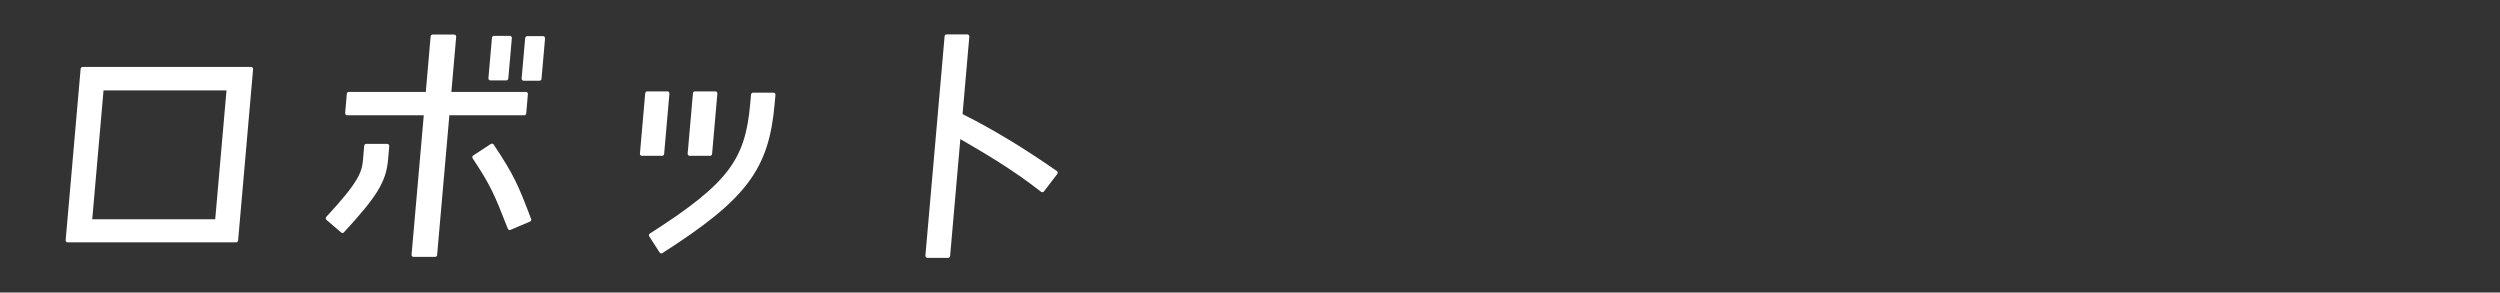
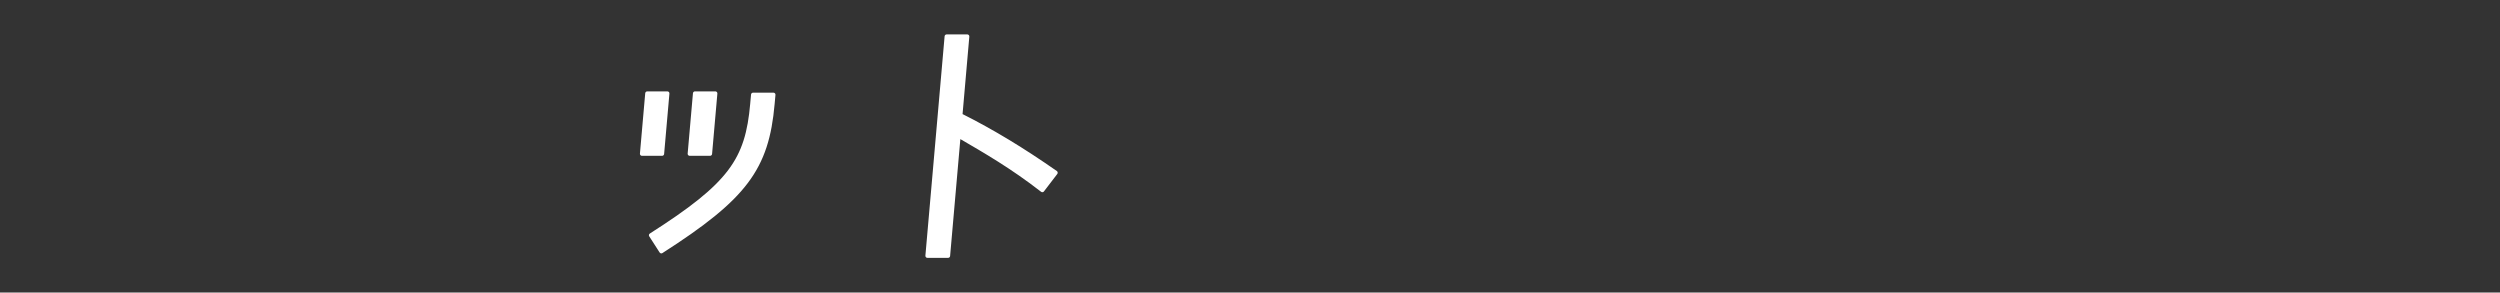
<svg xmlns="http://www.w3.org/2000/svg" id="a" data-name="title_participation_prize09" viewBox="0 0 330.51 38.67">
  <rect x="0" y="0" width="330.51" height="38.67" fill="#333333" stroke="none" />
-   <path d="M8.95,31.77l1.98-22.65h22.26l-1.98,22.65H8.95ZM13.44,11.68l-1.54,17.58H28.7l1.54-17.58H13.44Z" style="fill: #fff; stroke: #fff; stroke-linecap: round; stroke-linejoin: round; stroke-width: .54px;" />
-   <path d="M45.28,30.53l-1.95-1.67c4.34-4.68,4.78-5.99,4.93-7.73l.16-1.84h2.77l-.16,1.84c-.25,2.84-1.48,4.75-5.75,9.39Zm11.26-18.11l.66-7.58h2.84l-.66,7.58h10.14l-.22,2.55h-10.14l-1.64,18.72h-2.84l1.64-18.72h-10.42l.22-2.55h10.42Zm13.43,16.62l-2.58,1.1c-1.77-4.5-2.17-5.57-4.68-9.36l2.33-1.52c2.66,4,3.22,5.28,4.92,9.78Zm-3.04-18.68h-2.09l.47-5.35h2.09l-.47,5.35Zm4.39,.04h-2.09l.47-5.35h2.09l-.47,5.35Z" style="fill: #fff; stroke: #fff; stroke-linecap: round; stroke-linejoin: round; stroke-width: .54px;" />
  <path d="M85.57,12.35h2.66l-.7,7.98h-2.66l.7-7.98Zm13.88,1.38l.11-1.21h2.69l-.11,1.21c-.75,8.54-3.64,12.41-14.71,19.5l-1.37-2.13c10.51-6.7,12.74-9.93,13.39-17.37Zm-7.57-1.38h2.69l-.7,7.98h-2.69l.7-7.98Z" style="fill: #fff; stroke: #fff; stroke-linecap: round; stroke-linejoin: round; stroke-width: .54px;" />
  <path d="M139.56,22.84l-1.76,2.3c-4.02-3.12-7.46-5.1-11.07-7.2l-1.39,15.88h-2.73l2.54-29h2.73l-.91,10.42c4.31,2.16,8.25,4.57,12.59,7.59Z" style="fill: #fff; stroke: #fff; stroke-linecap: round; stroke-linejoin: round; stroke-width: .54px;" />
</svg>